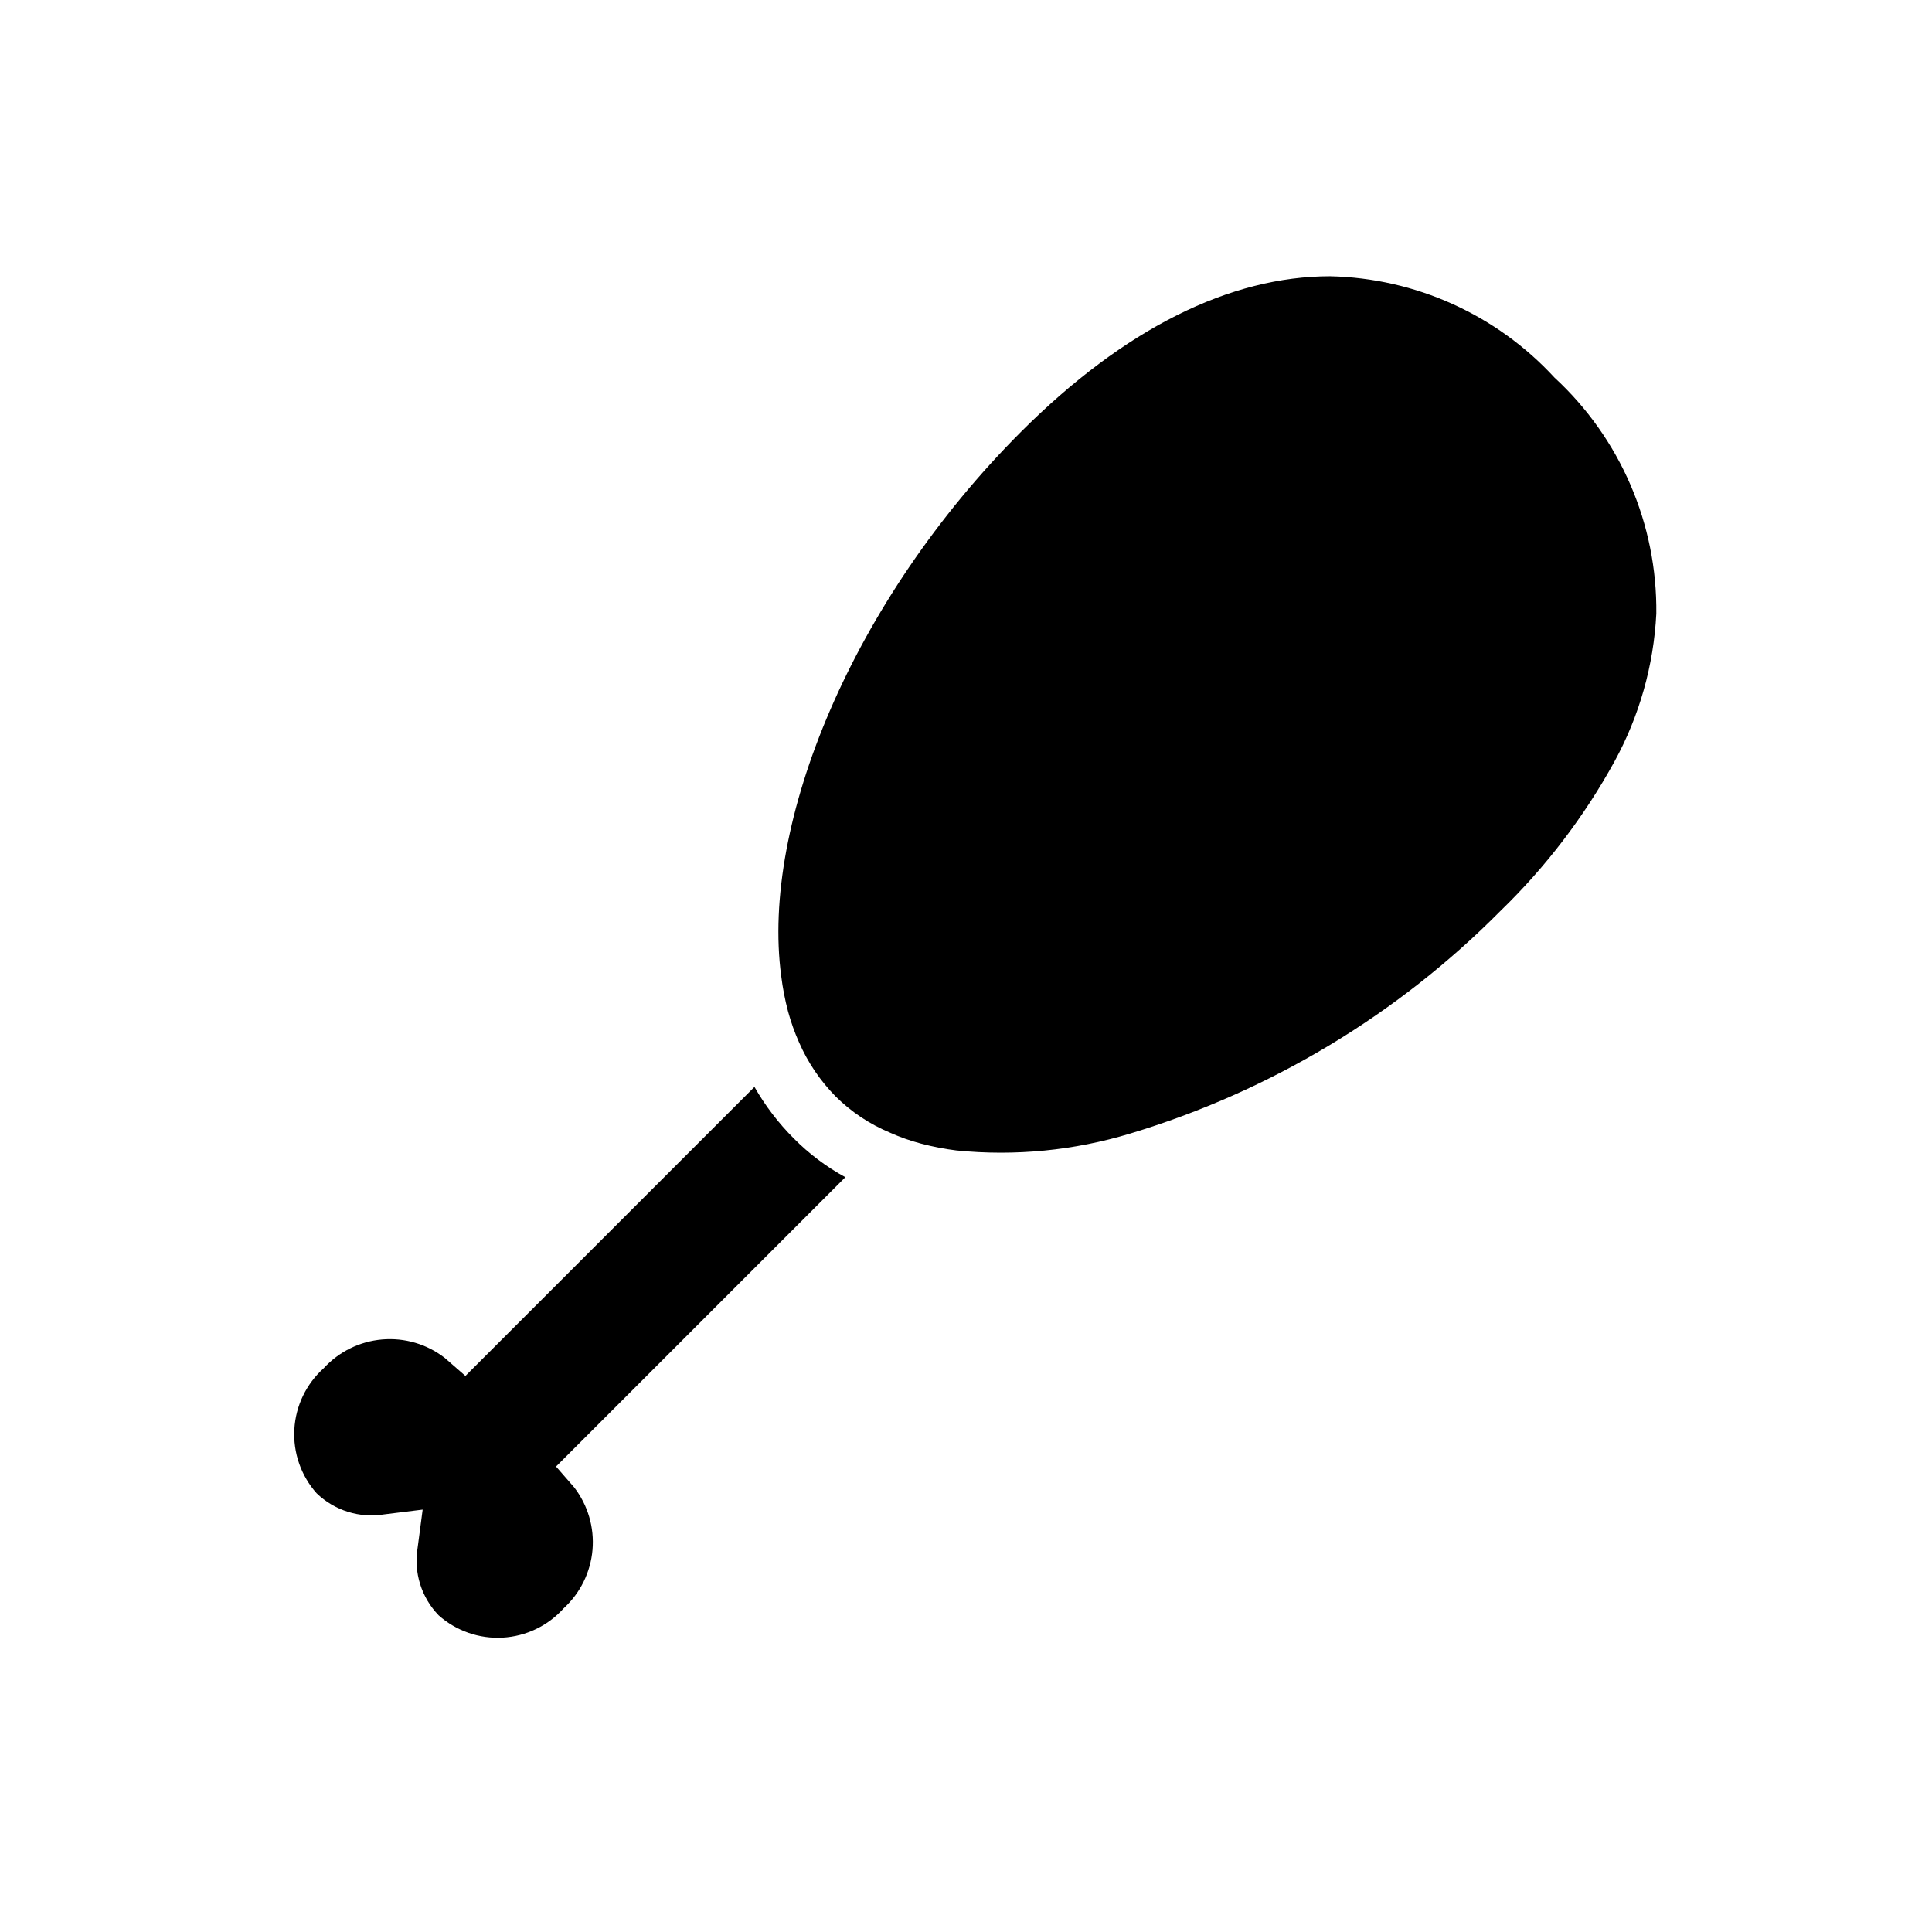
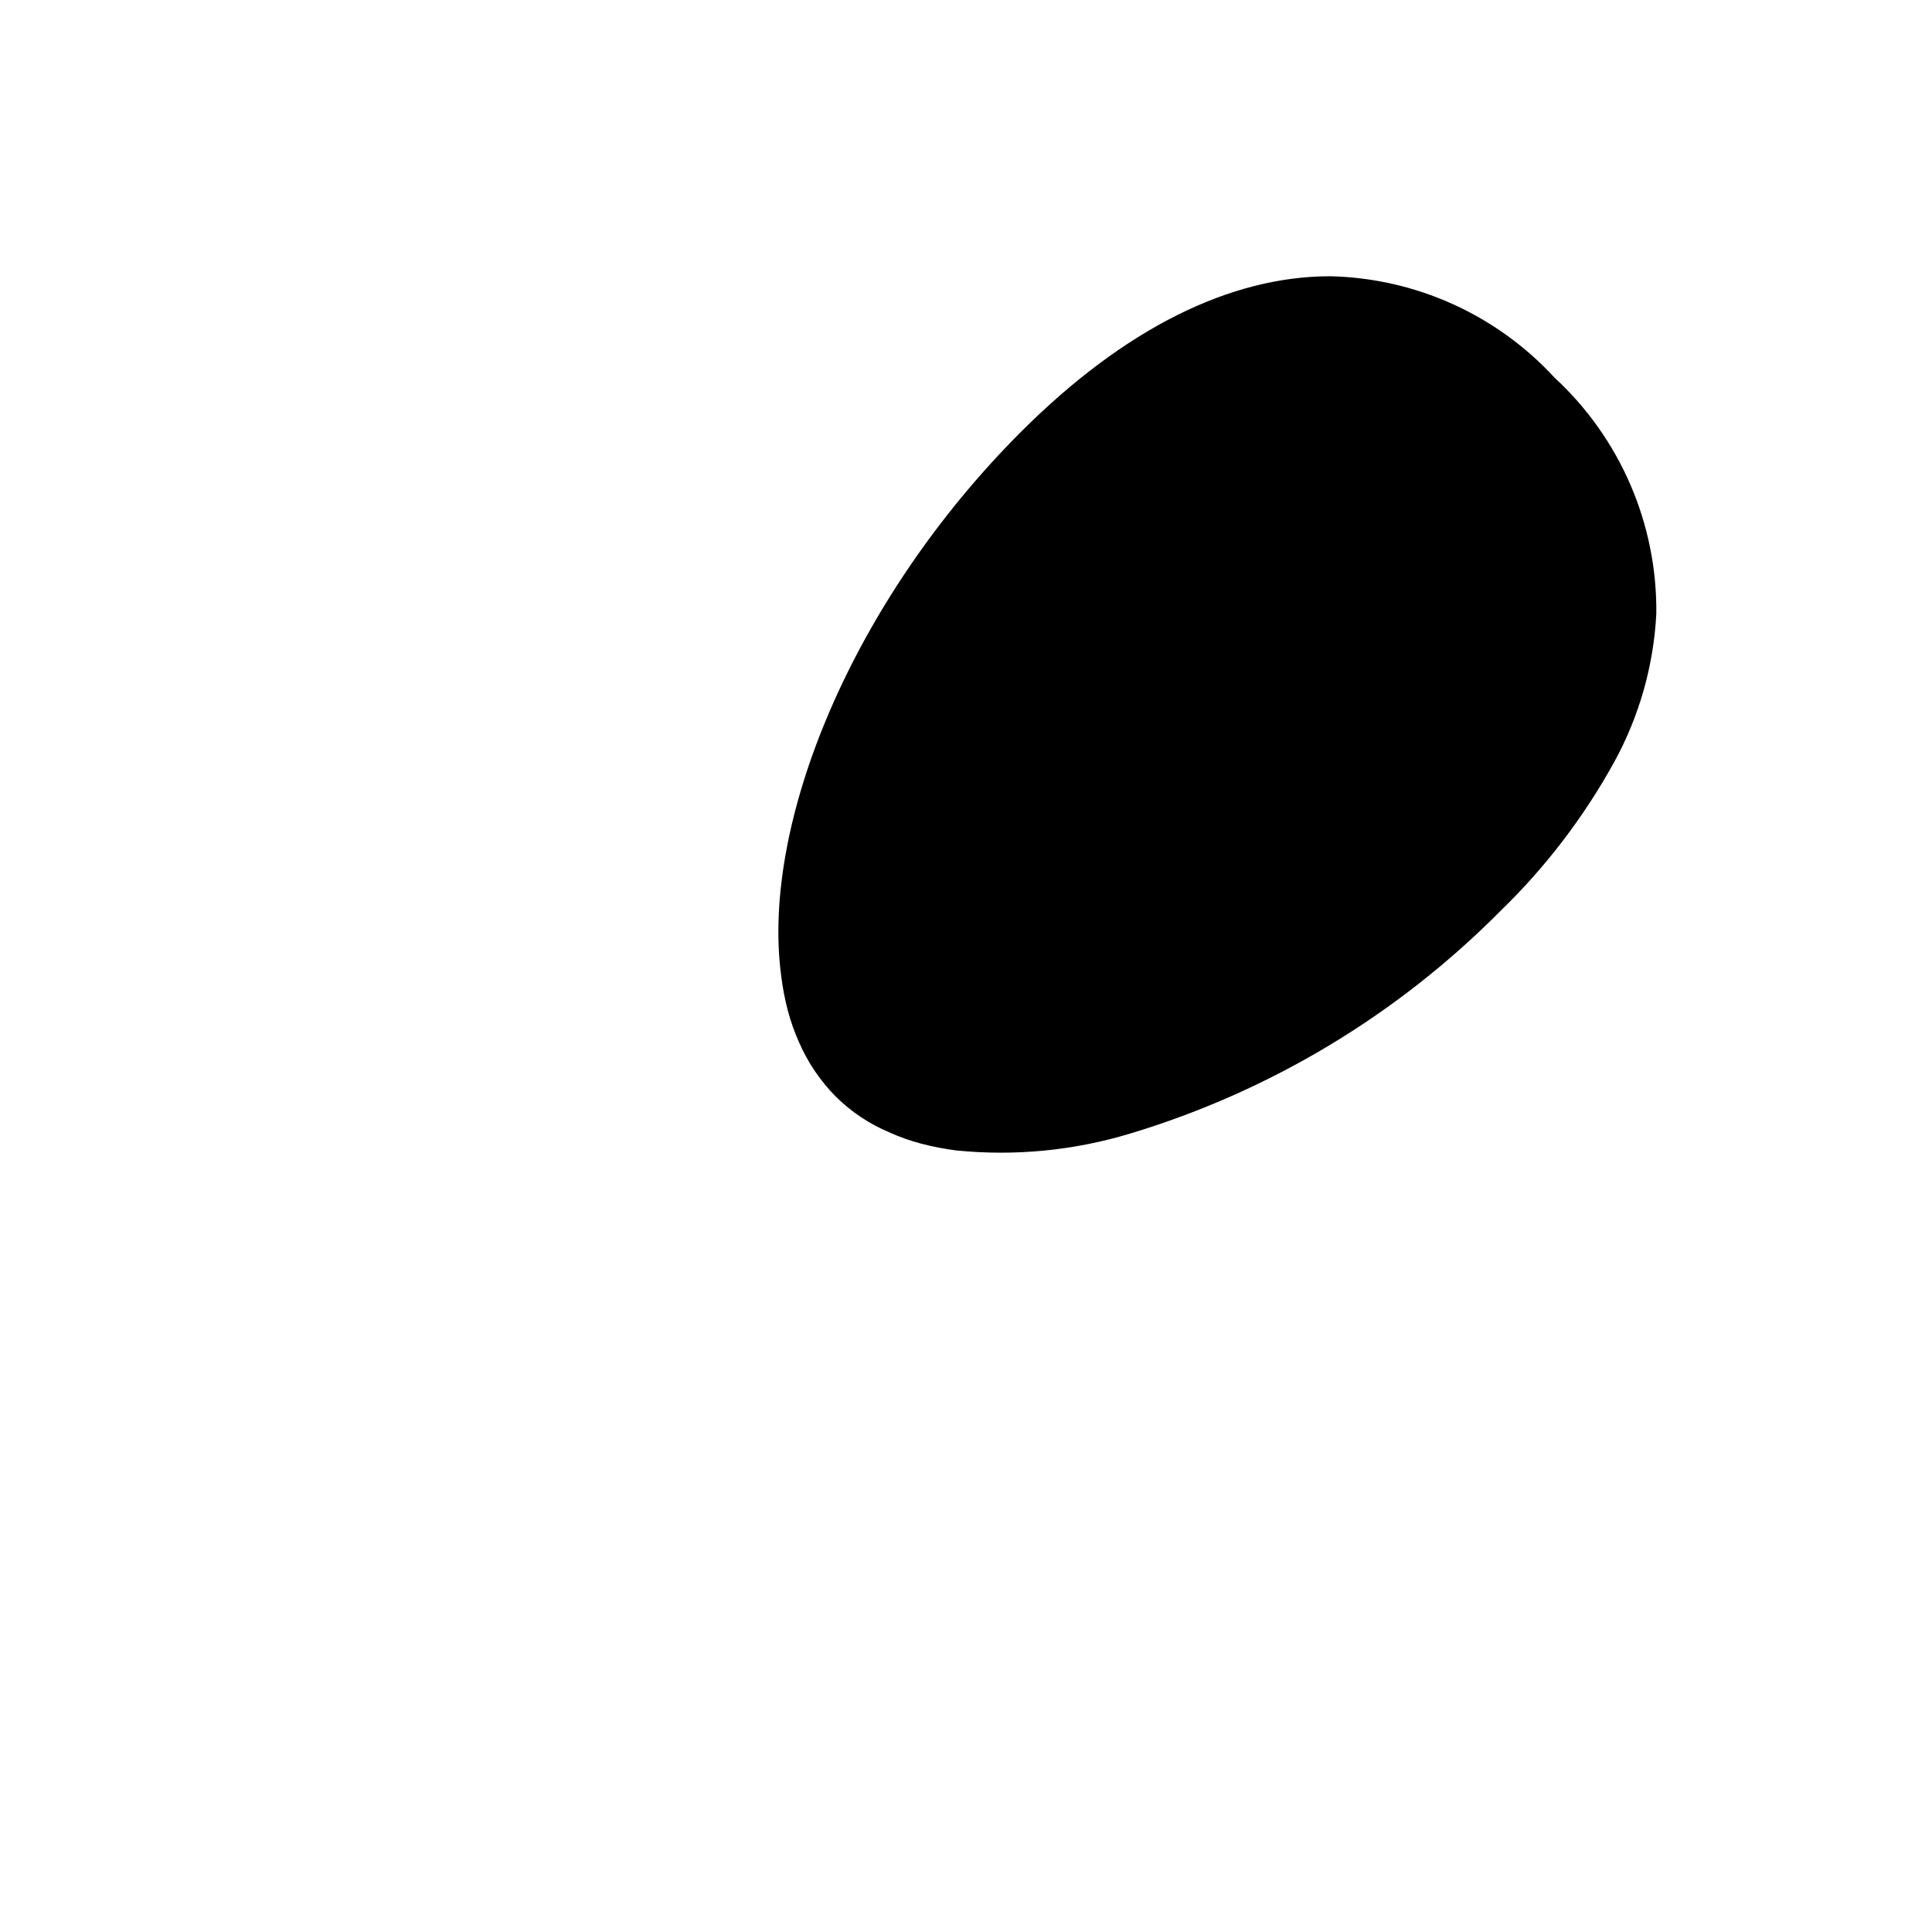
<svg xmlns="http://www.w3.org/2000/svg" fill="#000000" width="800px" height="800px" version="1.1" viewBox="144 144 512 512">
  <g>
    <path d="m379.84 444.16c2.672 1.195 5.434 2.168 8.266 2.914 3.078 0.812 6.207 1.418 9.367 1.809 15.496 1.555 31.148 0.031 46.051-4.484 37.094-11.184 70.809-31.449 98.086-58.965 11.996-11.613 22.184-24.961 30.227-39.594 6.606-12.066 10.398-25.469 11.102-39.203 0.266-23.742-9.547-46.488-27-62.582-15.34-16.656-36.797-26.348-59.434-26.844-26.449 0-54.473 13.777-81.949 41.25-44.633 44.633-68.957 103.75-63.527 144.21 0.391 3.16 0.996 6.289 1.809 9.367 0.758 2.801 1.734 5.539 2.914 8.188 2.324 5.328 5.606 10.184 9.684 14.328 4.133 4.106 9.023 7.367 14.406 9.602z" />
-     <path d="m354.33 445.66c-4.055-4.055-7.547-8.637-10.391-13.617l-76.594 76.594-5.512-4.801c-4.715-3.641-10.621-5.375-16.555-4.863-5.934 0.508-11.457 3.227-15.484 7.617-4.633 4.148-7.434 9.969-7.789 16.18-0.355 6.211 1.766 12.312 5.902 16.961 4.762 4.594 11.418 6.668 17.945 5.59l10.156-1.258-1.34 10.156v-0.004c-1.074 6.508 1 13.137 5.59 17.871 4.652 4.133 10.75 6.254 16.961 5.902 6.215-0.355 12.031-3.156 16.18-7.793 4.391-4.023 7.109-9.551 7.621-15.484 0.508-5.93-1.227-11.84-4.863-16.555l-4.801-5.512 76.672-76.672c-5.043-2.754-9.66-6.227-13.699-10.312z" />
  </g>
</svg>